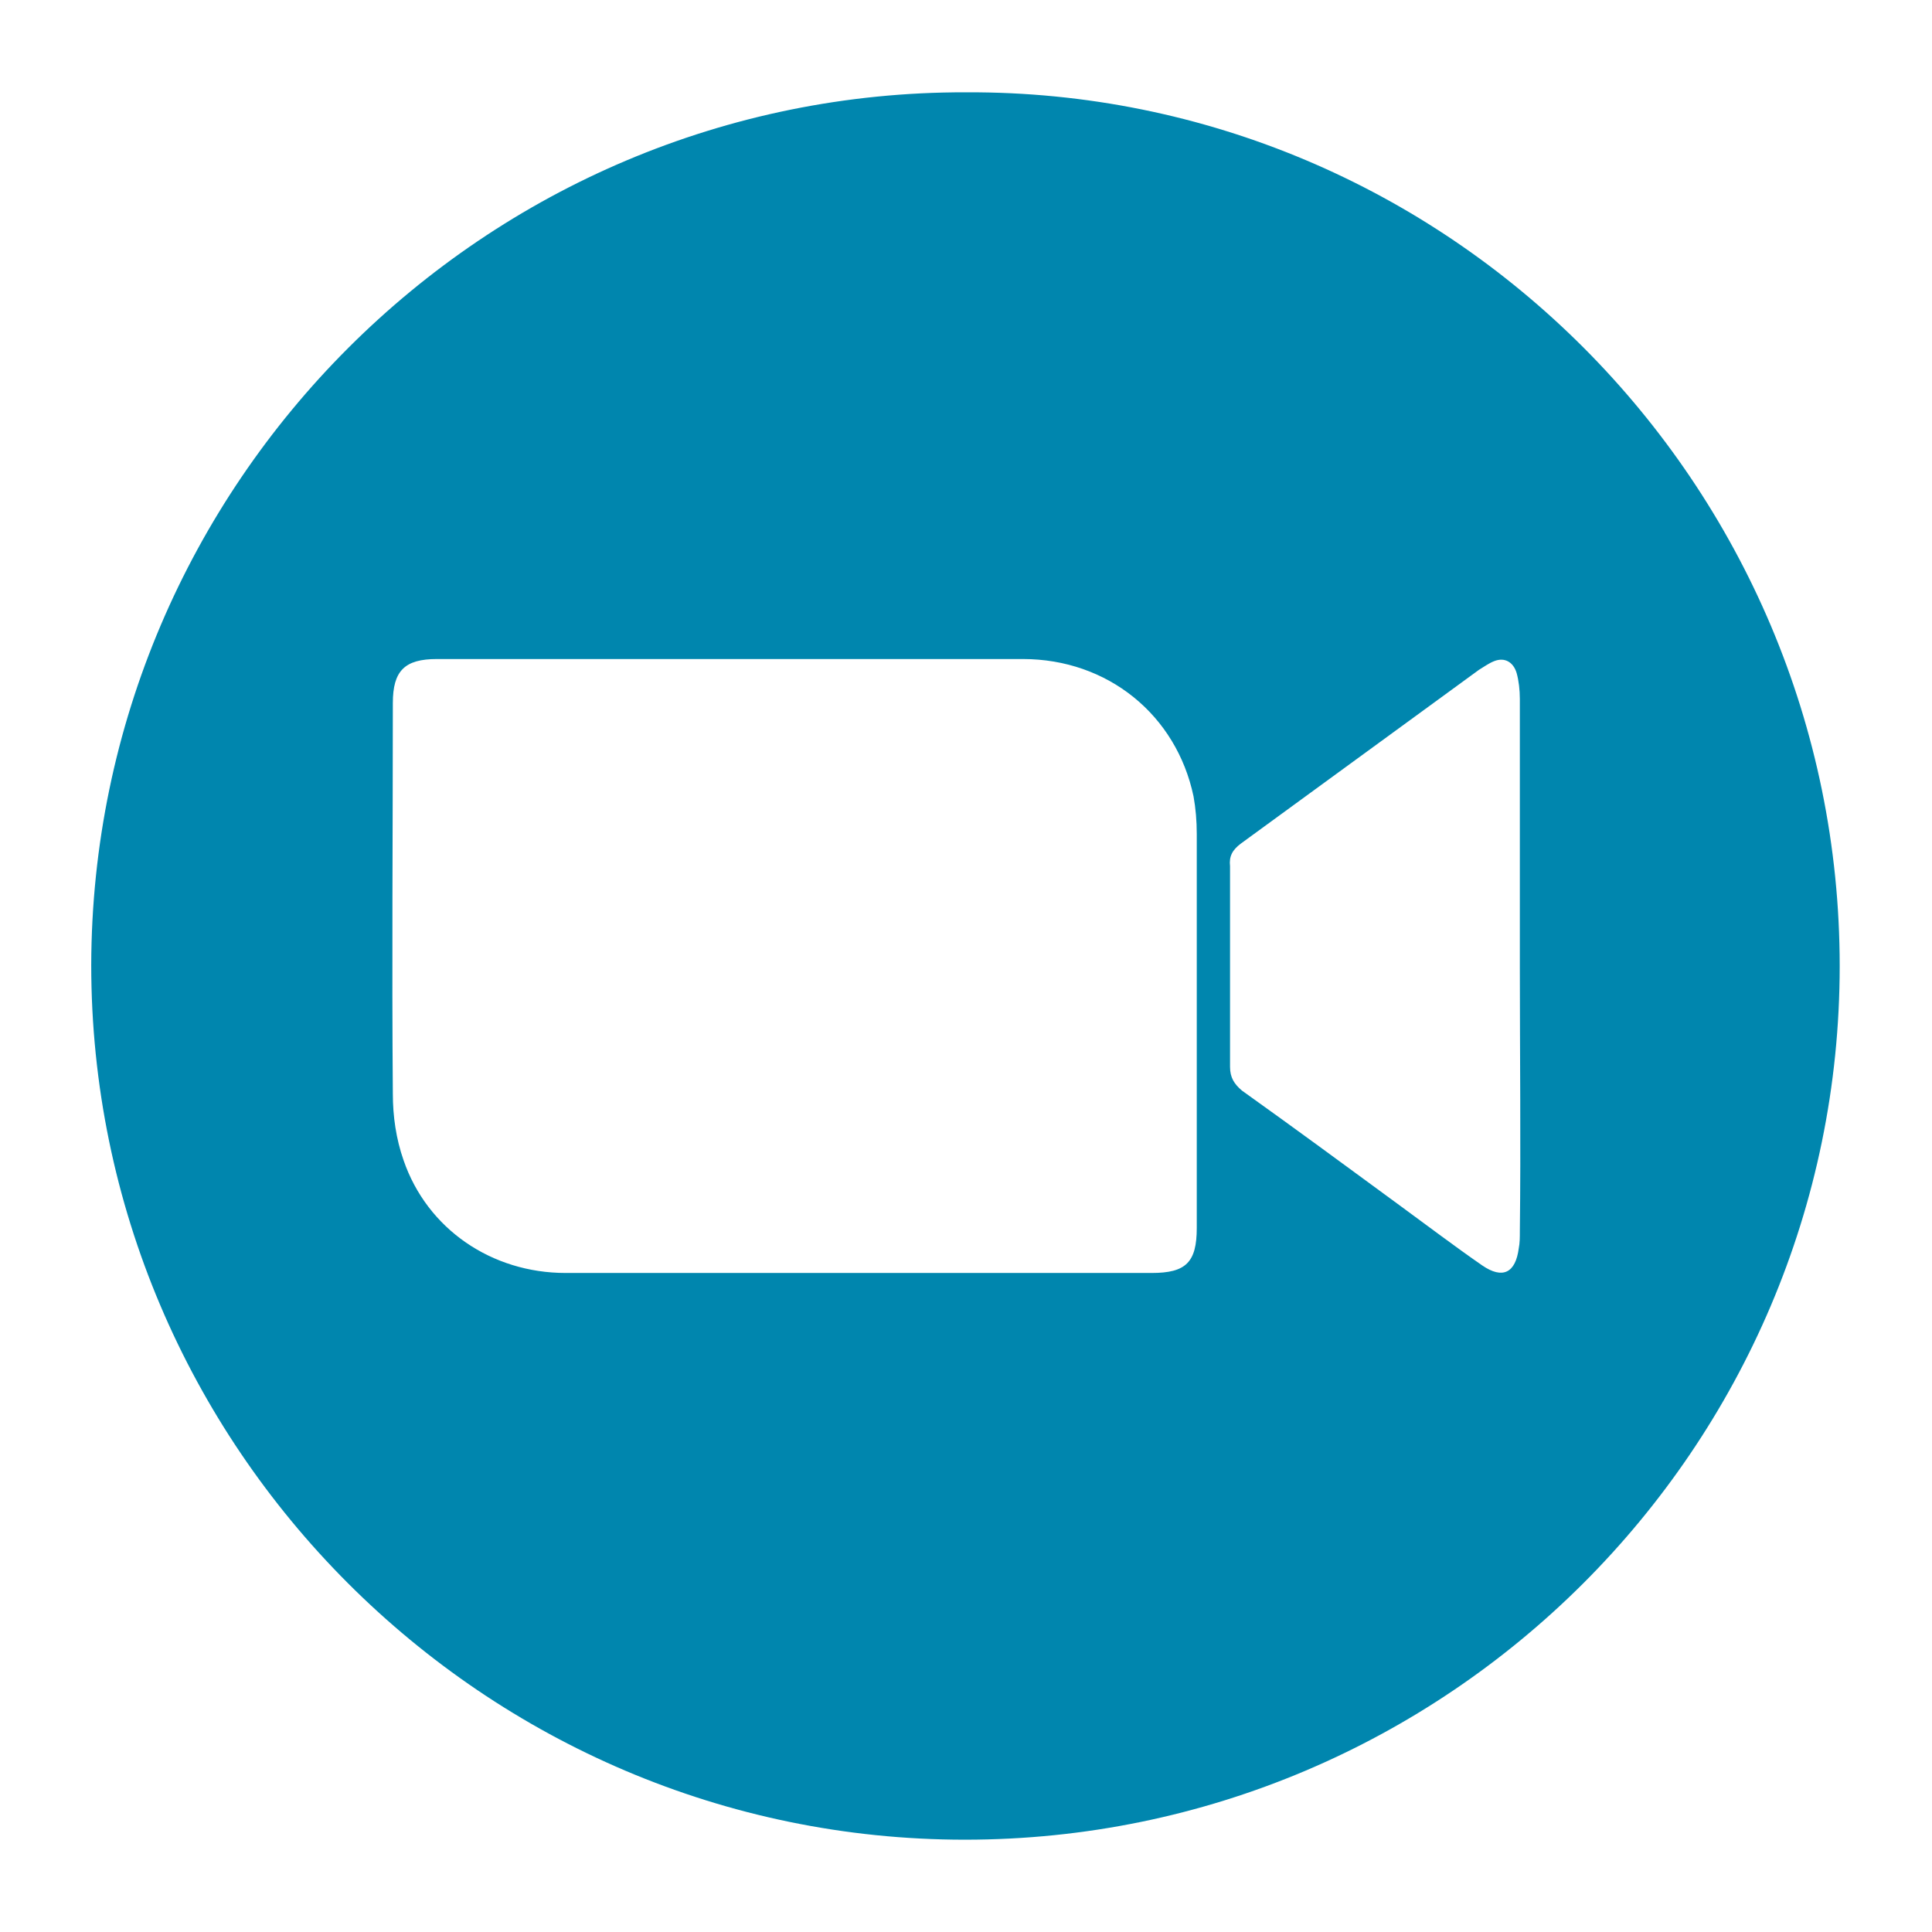
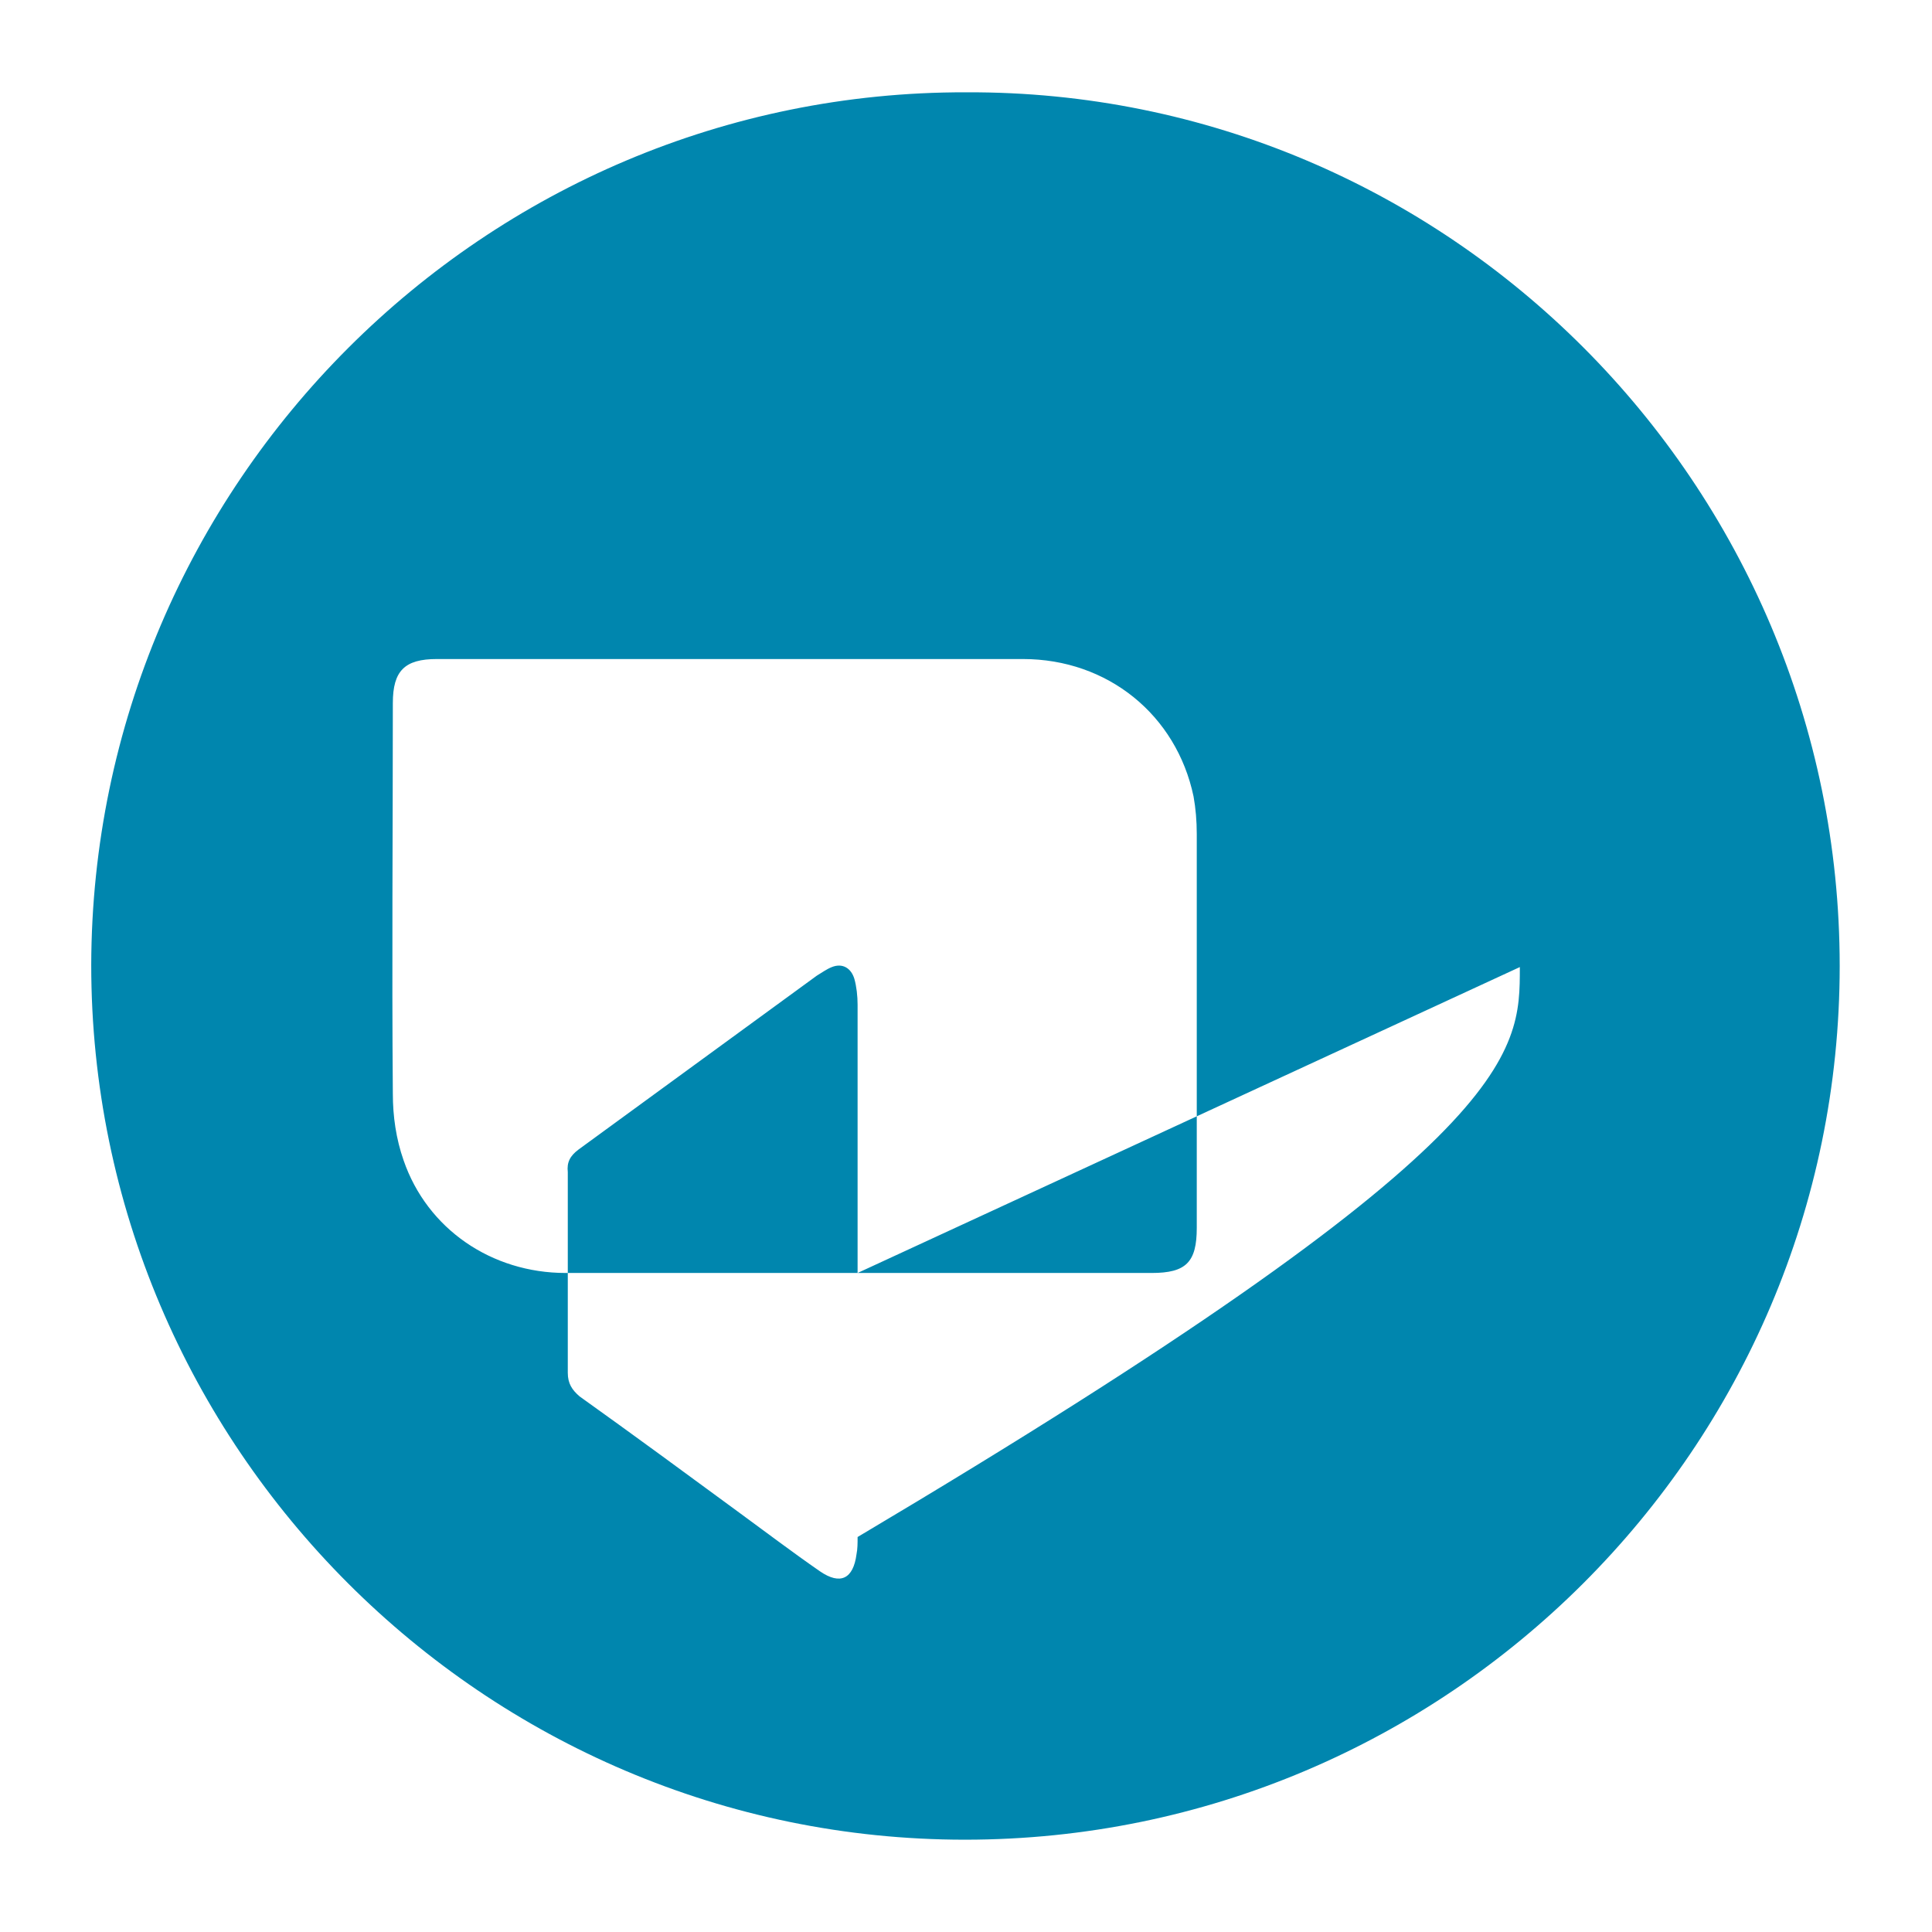
<svg xmlns="http://www.w3.org/2000/svg" version="1.1" id="Livello_1" x="0px" y="0px" viewBox="0 0 180 180" style="enable-background:new 0 0 180 180;" xml:space="preserve">
  <style type="text/css">
	.st0{fill:#0086AE;}
</style>
  <g>
-     <path class="st0" d="M90,8.6c44.9-0.2,81.4,36.5,81.4,81.4c0,44.9-36.6,81.4-81.5,81.4c-44.8,0-81.4-36.6-81.4-81.5   C8.6,45.1,45.1,8.5,90,8.6z M79.9,118.6c9.1,0,18.2,0,27.4,0c3.2,0,4.2-1,4.2-4.2c0-12.2,0-24.4,0-36.7c0-1.2-0.1-2.4-0.3-3.5   c-1.6-7.6-8-12.8-15.9-12.8c-18.2,0-36.4,0-54.6,0c-3,0-4.1,1.1-4.1,4.1c0,12.1-0.1,24.3,0,36.4c0,2.1,0.3,4.2,1,6.2   c2.2,6.4,8.2,10.5,15.1,10.5C61.8,118.6,70.8,118.6,79.9,118.6z M141.6,90.1c0-8.3,0-16.7,0-25c0-0.8-0.1-1.7-0.3-2.4   c-0.3-1-1.1-1.5-2.1-1.1c-0.5,0.2-0.9,0.5-1.4,0.8c-7.4,5.4-14.8,10.8-22.2,16.2c-0.8,0.6-1.1,1.2-1,2.1c0,6.2,0,12.5,0,18.7   c0,1,0.4,1.6,1.1,2.2c4.9,3.5,9.8,7.1,14.7,10.7c2.6,1.9,5.1,3.8,7.7,5.6c1.9,1.3,3.1,0.7,3.4-1.6c0.1-0.5,0.1-1,0.1-1.6   C141.7,106.5,141.6,98.3,141.6,90.1z" />
+     <path class="st0" d="M90,8.6c44.9-0.2,81.4,36.5,81.4,81.4c0,44.9-36.6,81.4-81.5,81.4c-44.8,0-81.4-36.6-81.4-81.5   C8.6,45.1,45.1,8.5,90,8.6z M79.9,118.6c9.1,0,18.2,0,27.4,0c3.2,0,4.2-1,4.2-4.2c0-12.2,0-24.4,0-36.7c0-1.2-0.1-2.4-0.3-3.5   c-1.6-7.6-8-12.8-15.9-12.8c-18.2,0-36.4,0-54.6,0c-3,0-4.1,1.1-4.1,4.1c0,12.1-0.1,24.3,0,36.4c0,2.1,0.3,4.2,1,6.2   c2.2,6.4,8.2,10.5,15.1,10.5C61.8,118.6,70.8,118.6,79.9,118.6z c0-8.3,0-16.7,0-25c0-0.8-0.1-1.7-0.3-2.4   c-0.3-1-1.1-1.5-2.1-1.1c-0.5,0.2-0.9,0.5-1.4,0.8c-7.4,5.4-14.8,10.8-22.2,16.2c-0.8,0.6-1.1,1.2-1,2.1c0,6.2,0,12.5,0,18.7   c0,1,0.4,1.6,1.1,2.2c4.9,3.5,9.8,7.1,14.7,10.7c2.6,1.9,5.1,3.8,7.7,5.6c1.9,1.3,3.1,0.7,3.4-1.6c0.1-0.5,0.1-1,0.1-1.6   C141.7,106.5,141.6,98.3,141.6,90.1z" />
  </g>
</svg>